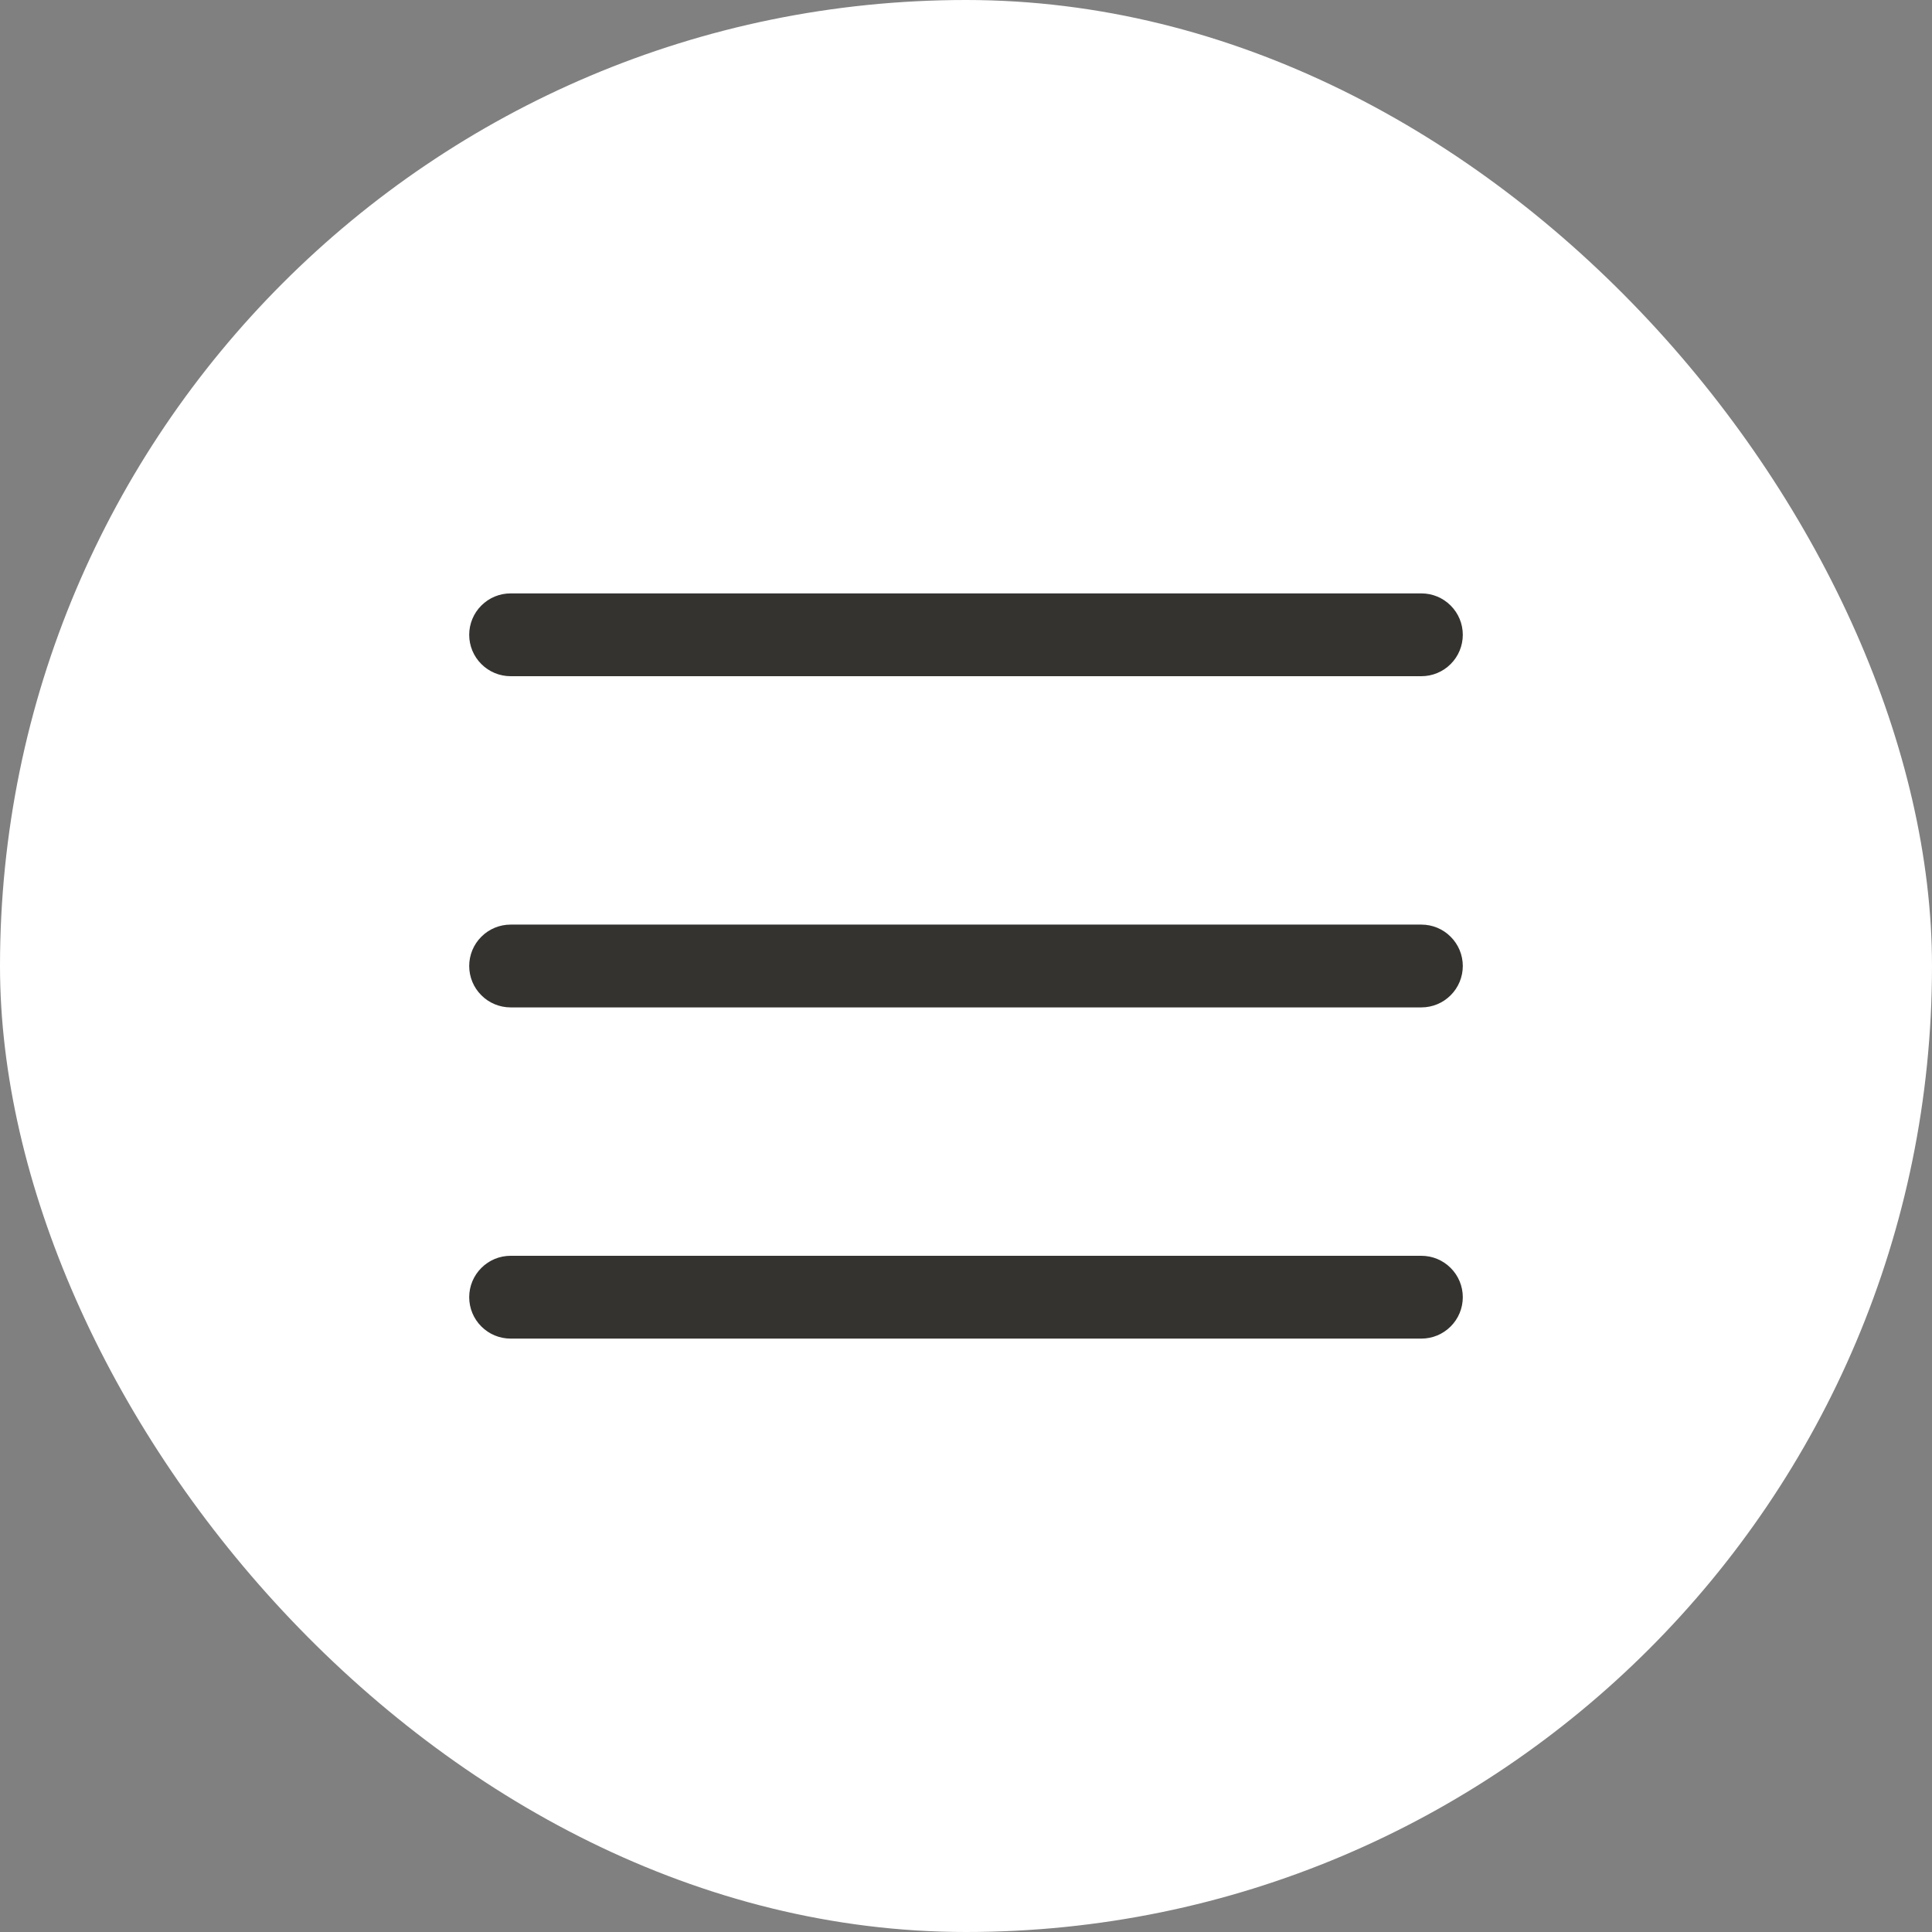
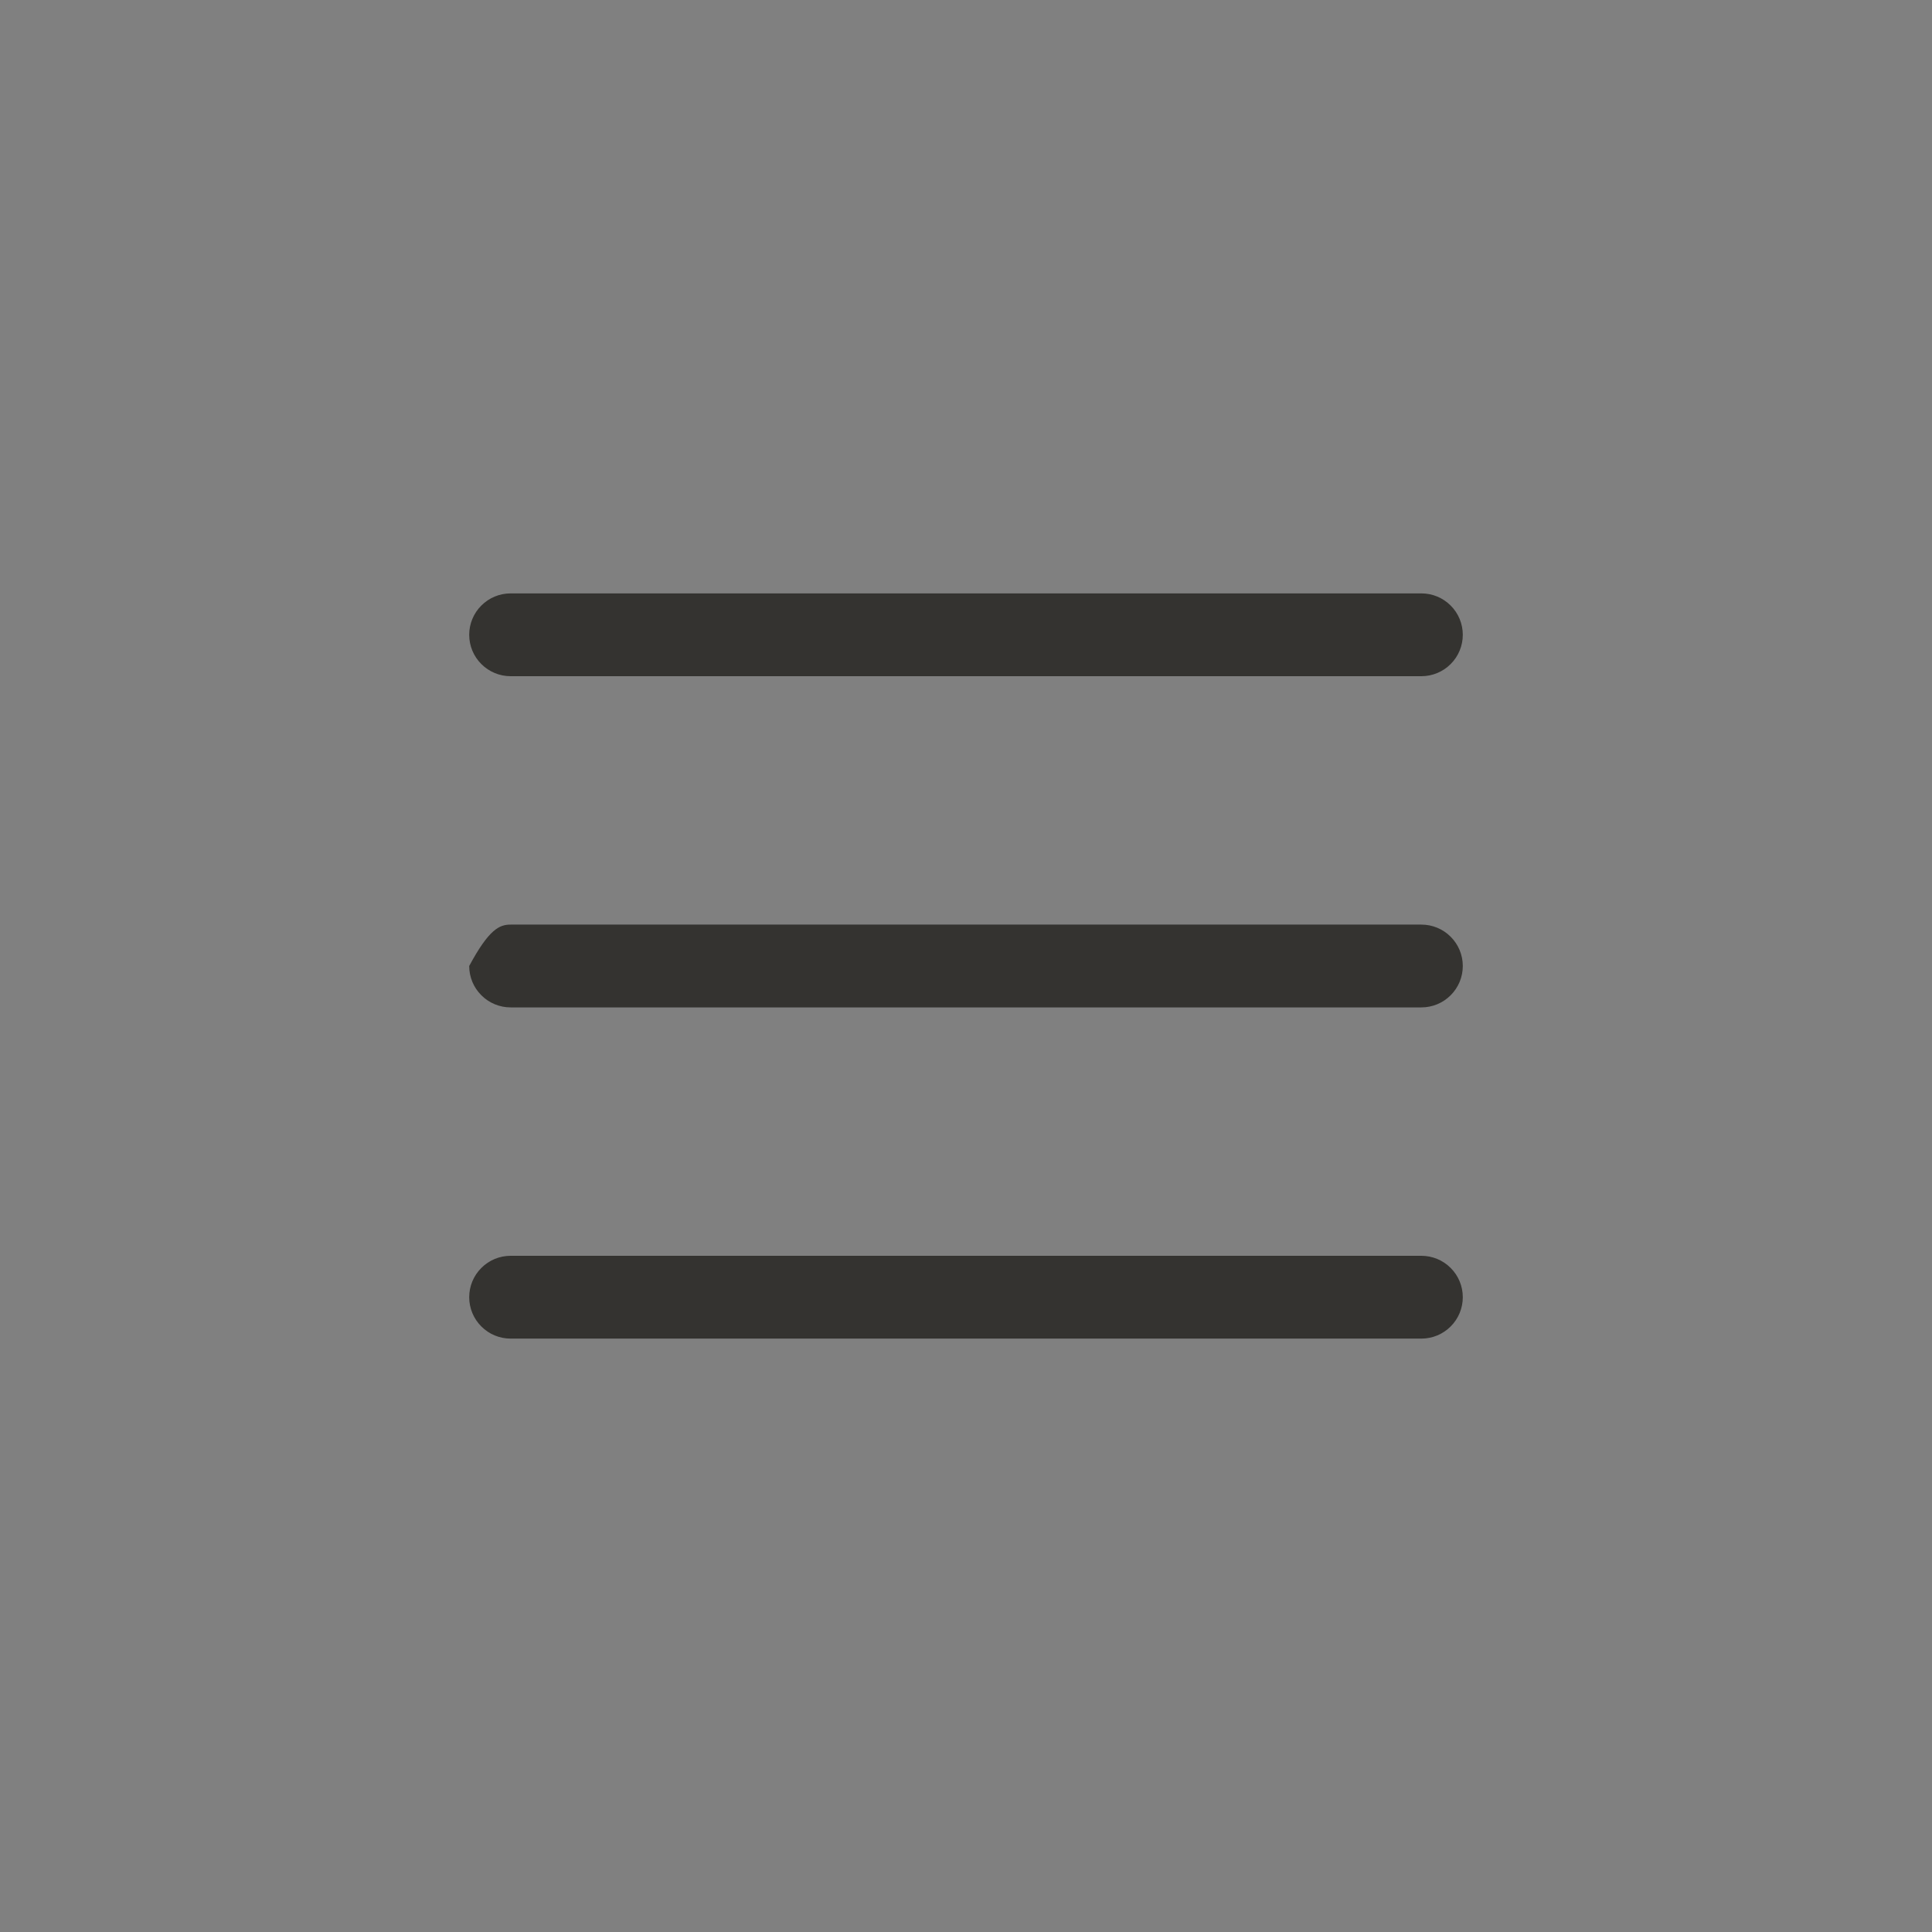
<svg xmlns="http://www.w3.org/2000/svg" width="35" height="35" viewBox="0 0 35 35" fill="none">
  <rect x="0" y="0" width="35" height="35" fill="#808080" stroke="none" />
-   <rect width="35" height="35" rx="17.5" fill="white" />
-   <path d="M26.5 17.5C26.5 17.699 26.421 17.89 26.28 18.03C26.14 18.171 25.949 18.25 25.75 18.25H9.25C9.051 18.25 8.86 18.171 8.72 18.03C8.579 17.89 8.5 17.699 8.5 17.5C8.5 17.301 8.579 17.11 8.72 16.97C8.86 16.829 9.051 16.75 9.25 16.75H25.75C25.949 16.75 26.14 16.829 26.28 16.97C26.421 17.11 26.5 17.301 26.5 17.5ZM9.25 12.25H25.75C25.949 12.25 26.14 12.171 26.28 12.03C26.421 11.89 26.5 11.699 26.5 11.5C26.5 11.301 26.421 11.11 26.28 10.97C26.14 10.829 25.949 10.75 25.75 10.75H9.25C9.051 10.75 8.86 10.829 8.72 10.97C8.579 11.11 8.5 11.301 8.5 11.5C8.5 11.699 8.579 11.89 8.72 12.03C8.86 12.171 9.051 12.25 9.25 12.25ZM25.75 22.75H9.25C9.051 22.75 8.86 22.829 8.72 22.97C8.579 23.11 8.5 23.301 8.5 23.5C8.5 23.699 8.579 23.89 8.72 24.03C8.86 24.171 9.051 24.25 9.25 24.25H25.75C25.949 24.25 26.14 24.171 26.28 24.03C26.421 23.89 26.5 23.699 26.5 23.5C26.5 23.301 26.421 23.11 26.28 22.97C26.14 22.829 25.949 22.75 25.75 22.75Z" fill="#343330" />
+   <path d="M26.5 17.5C26.5 17.699 26.421 17.89 26.28 18.03C26.14 18.171 25.949 18.25 25.75 18.25H9.25C9.051 18.25 8.86 18.171 8.72 18.03C8.579 17.89 8.5 17.699 8.5 17.5C8.86 16.829 9.051 16.75 9.25 16.75H25.75C25.949 16.75 26.14 16.829 26.28 16.97C26.421 17.11 26.5 17.301 26.5 17.5ZM9.25 12.25H25.75C25.949 12.25 26.14 12.171 26.28 12.03C26.421 11.89 26.5 11.699 26.5 11.5C26.5 11.301 26.421 11.11 26.28 10.97C26.14 10.829 25.949 10.75 25.75 10.75H9.25C9.051 10.75 8.86 10.829 8.72 10.97C8.579 11.11 8.5 11.301 8.5 11.5C8.5 11.699 8.579 11.89 8.72 12.03C8.86 12.171 9.051 12.25 9.25 12.25ZM25.75 22.75H9.25C9.051 22.75 8.86 22.829 8.72 22.97C8.579 23.11 8.5 23.301 8.5 23.5C8.5 23.699 8.579 23.89 8.72 24.03C8.86 24.171 9.051 24.25 9.25 24.25H25.75C25.949 24.25 26.14 24.171 26.28 24.03C26.421 23.89 26.5 23.699 26.5 23.5C26.5 23.301 26.421 23.11 26.28 22.97C26.14 22.829 25.949 22.75 25.75 22.75Z" fill="#343330" />
</svg>